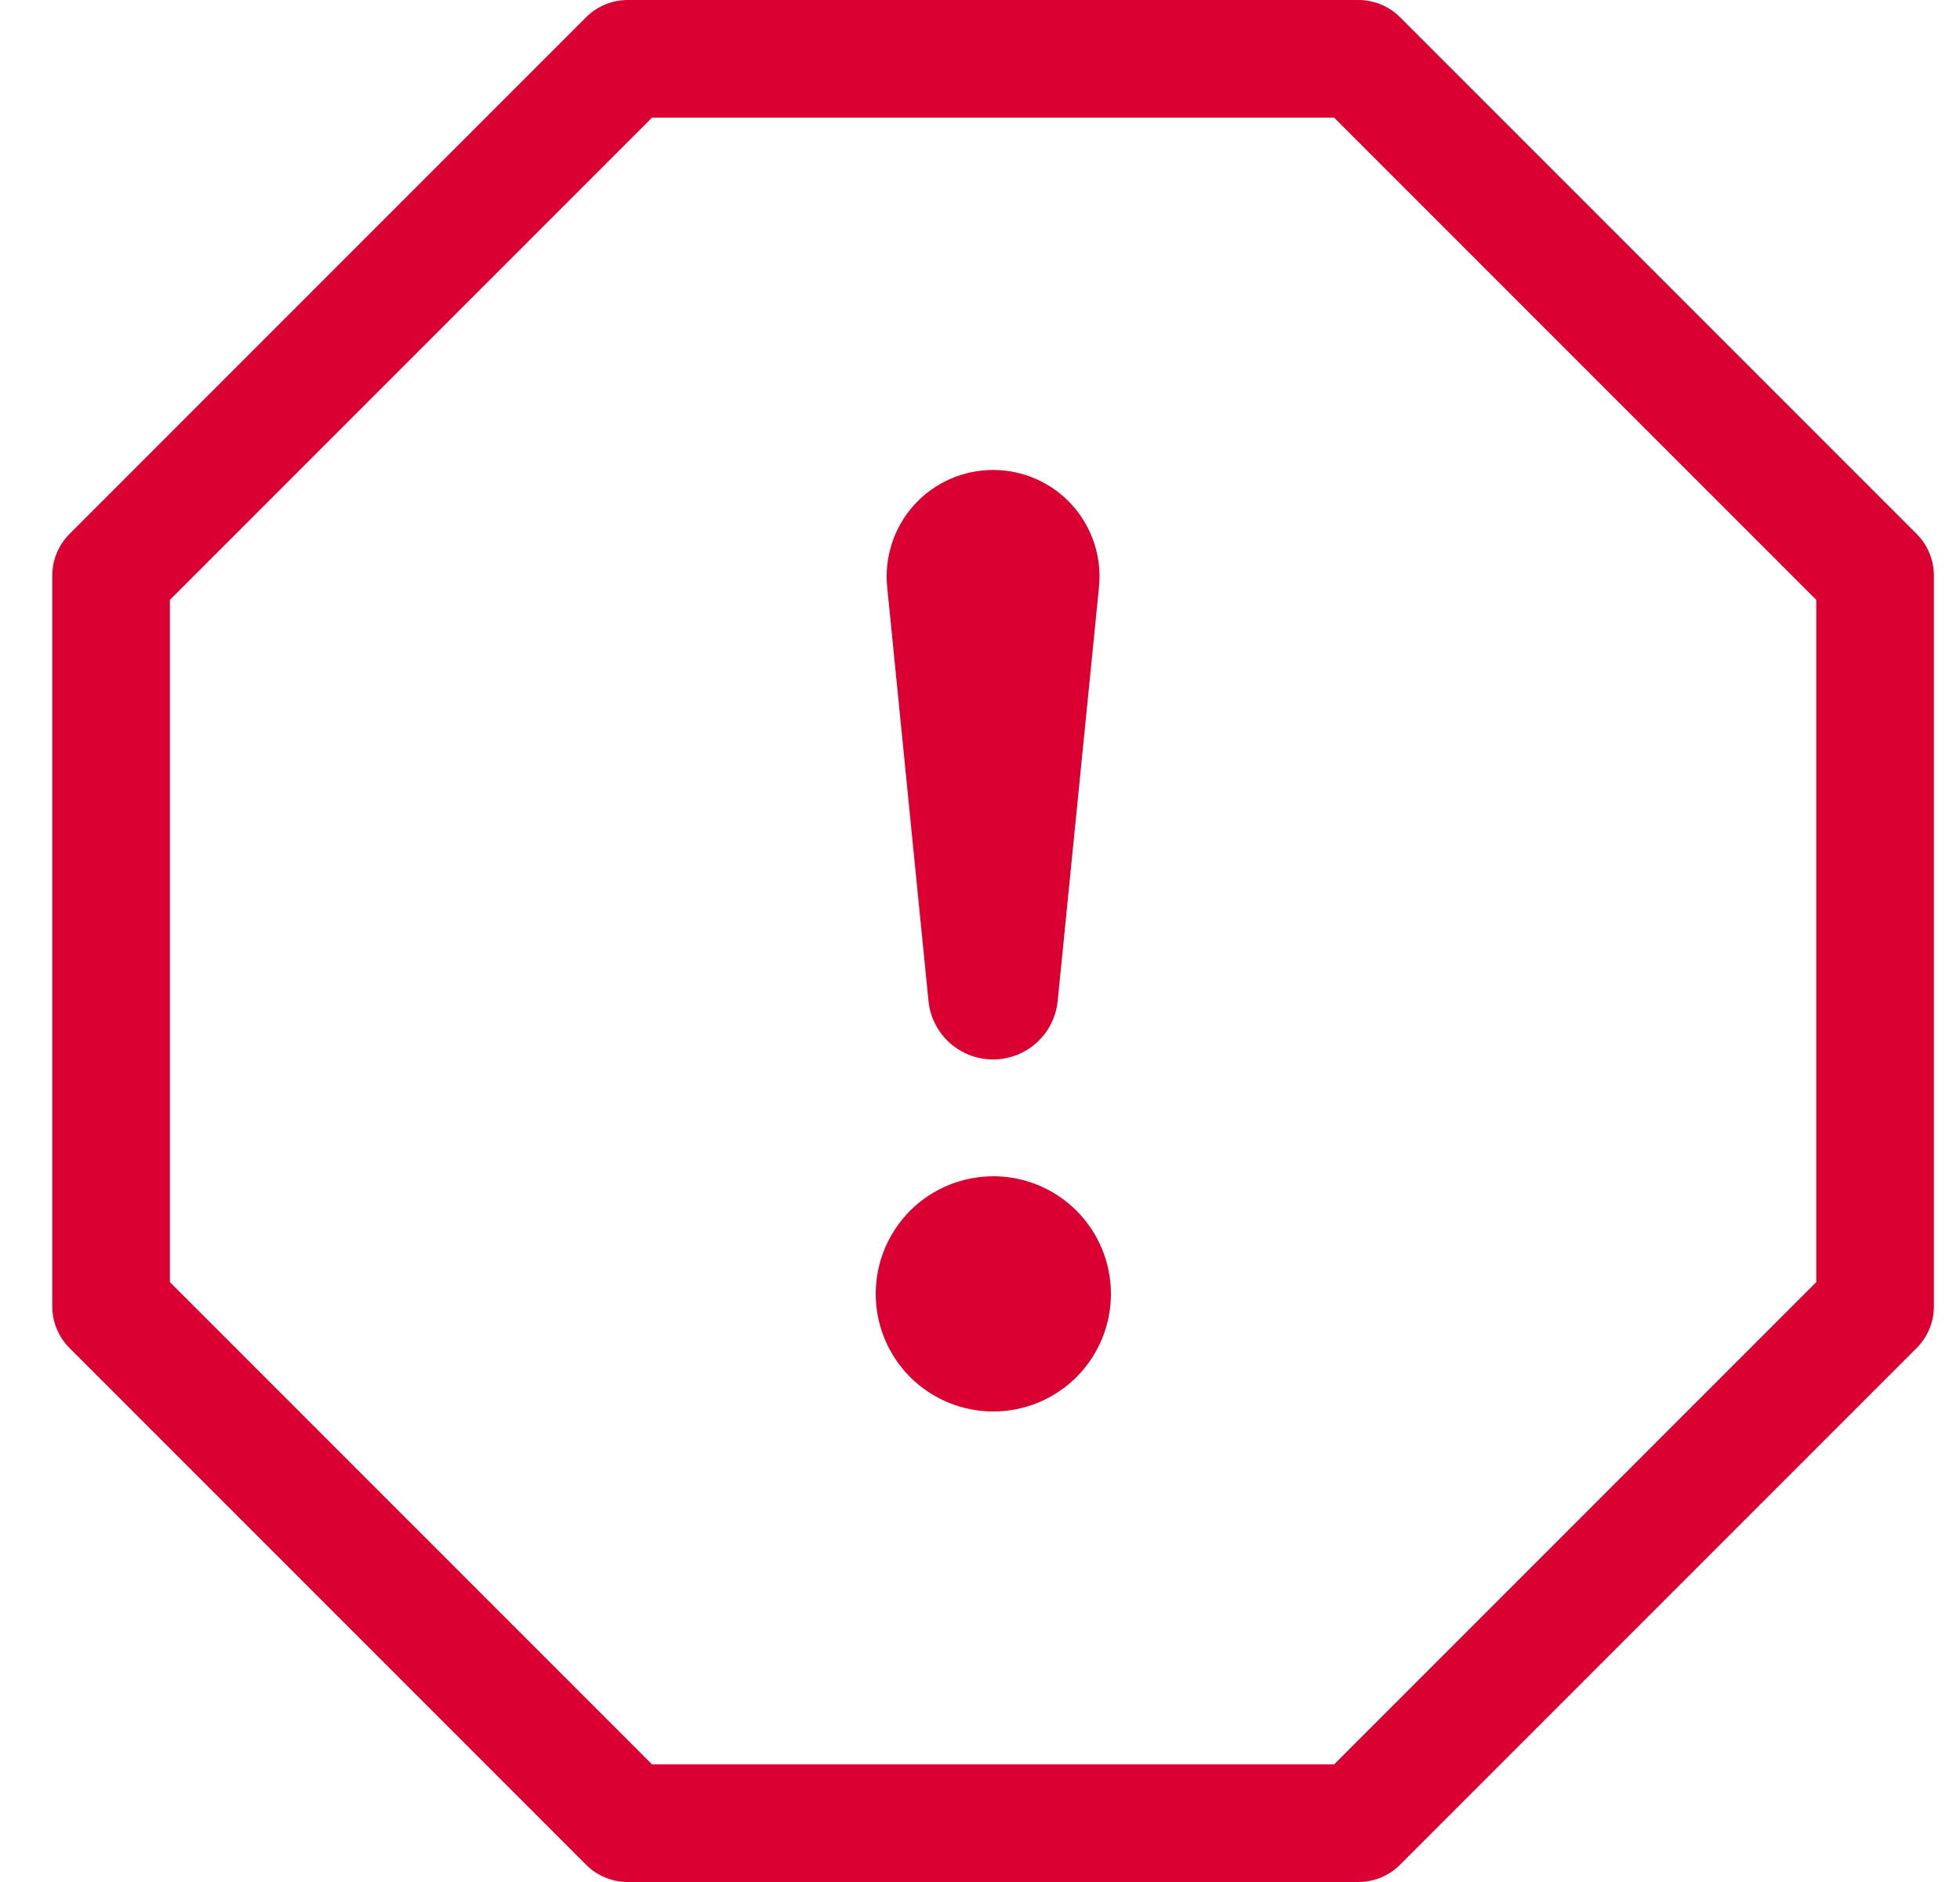
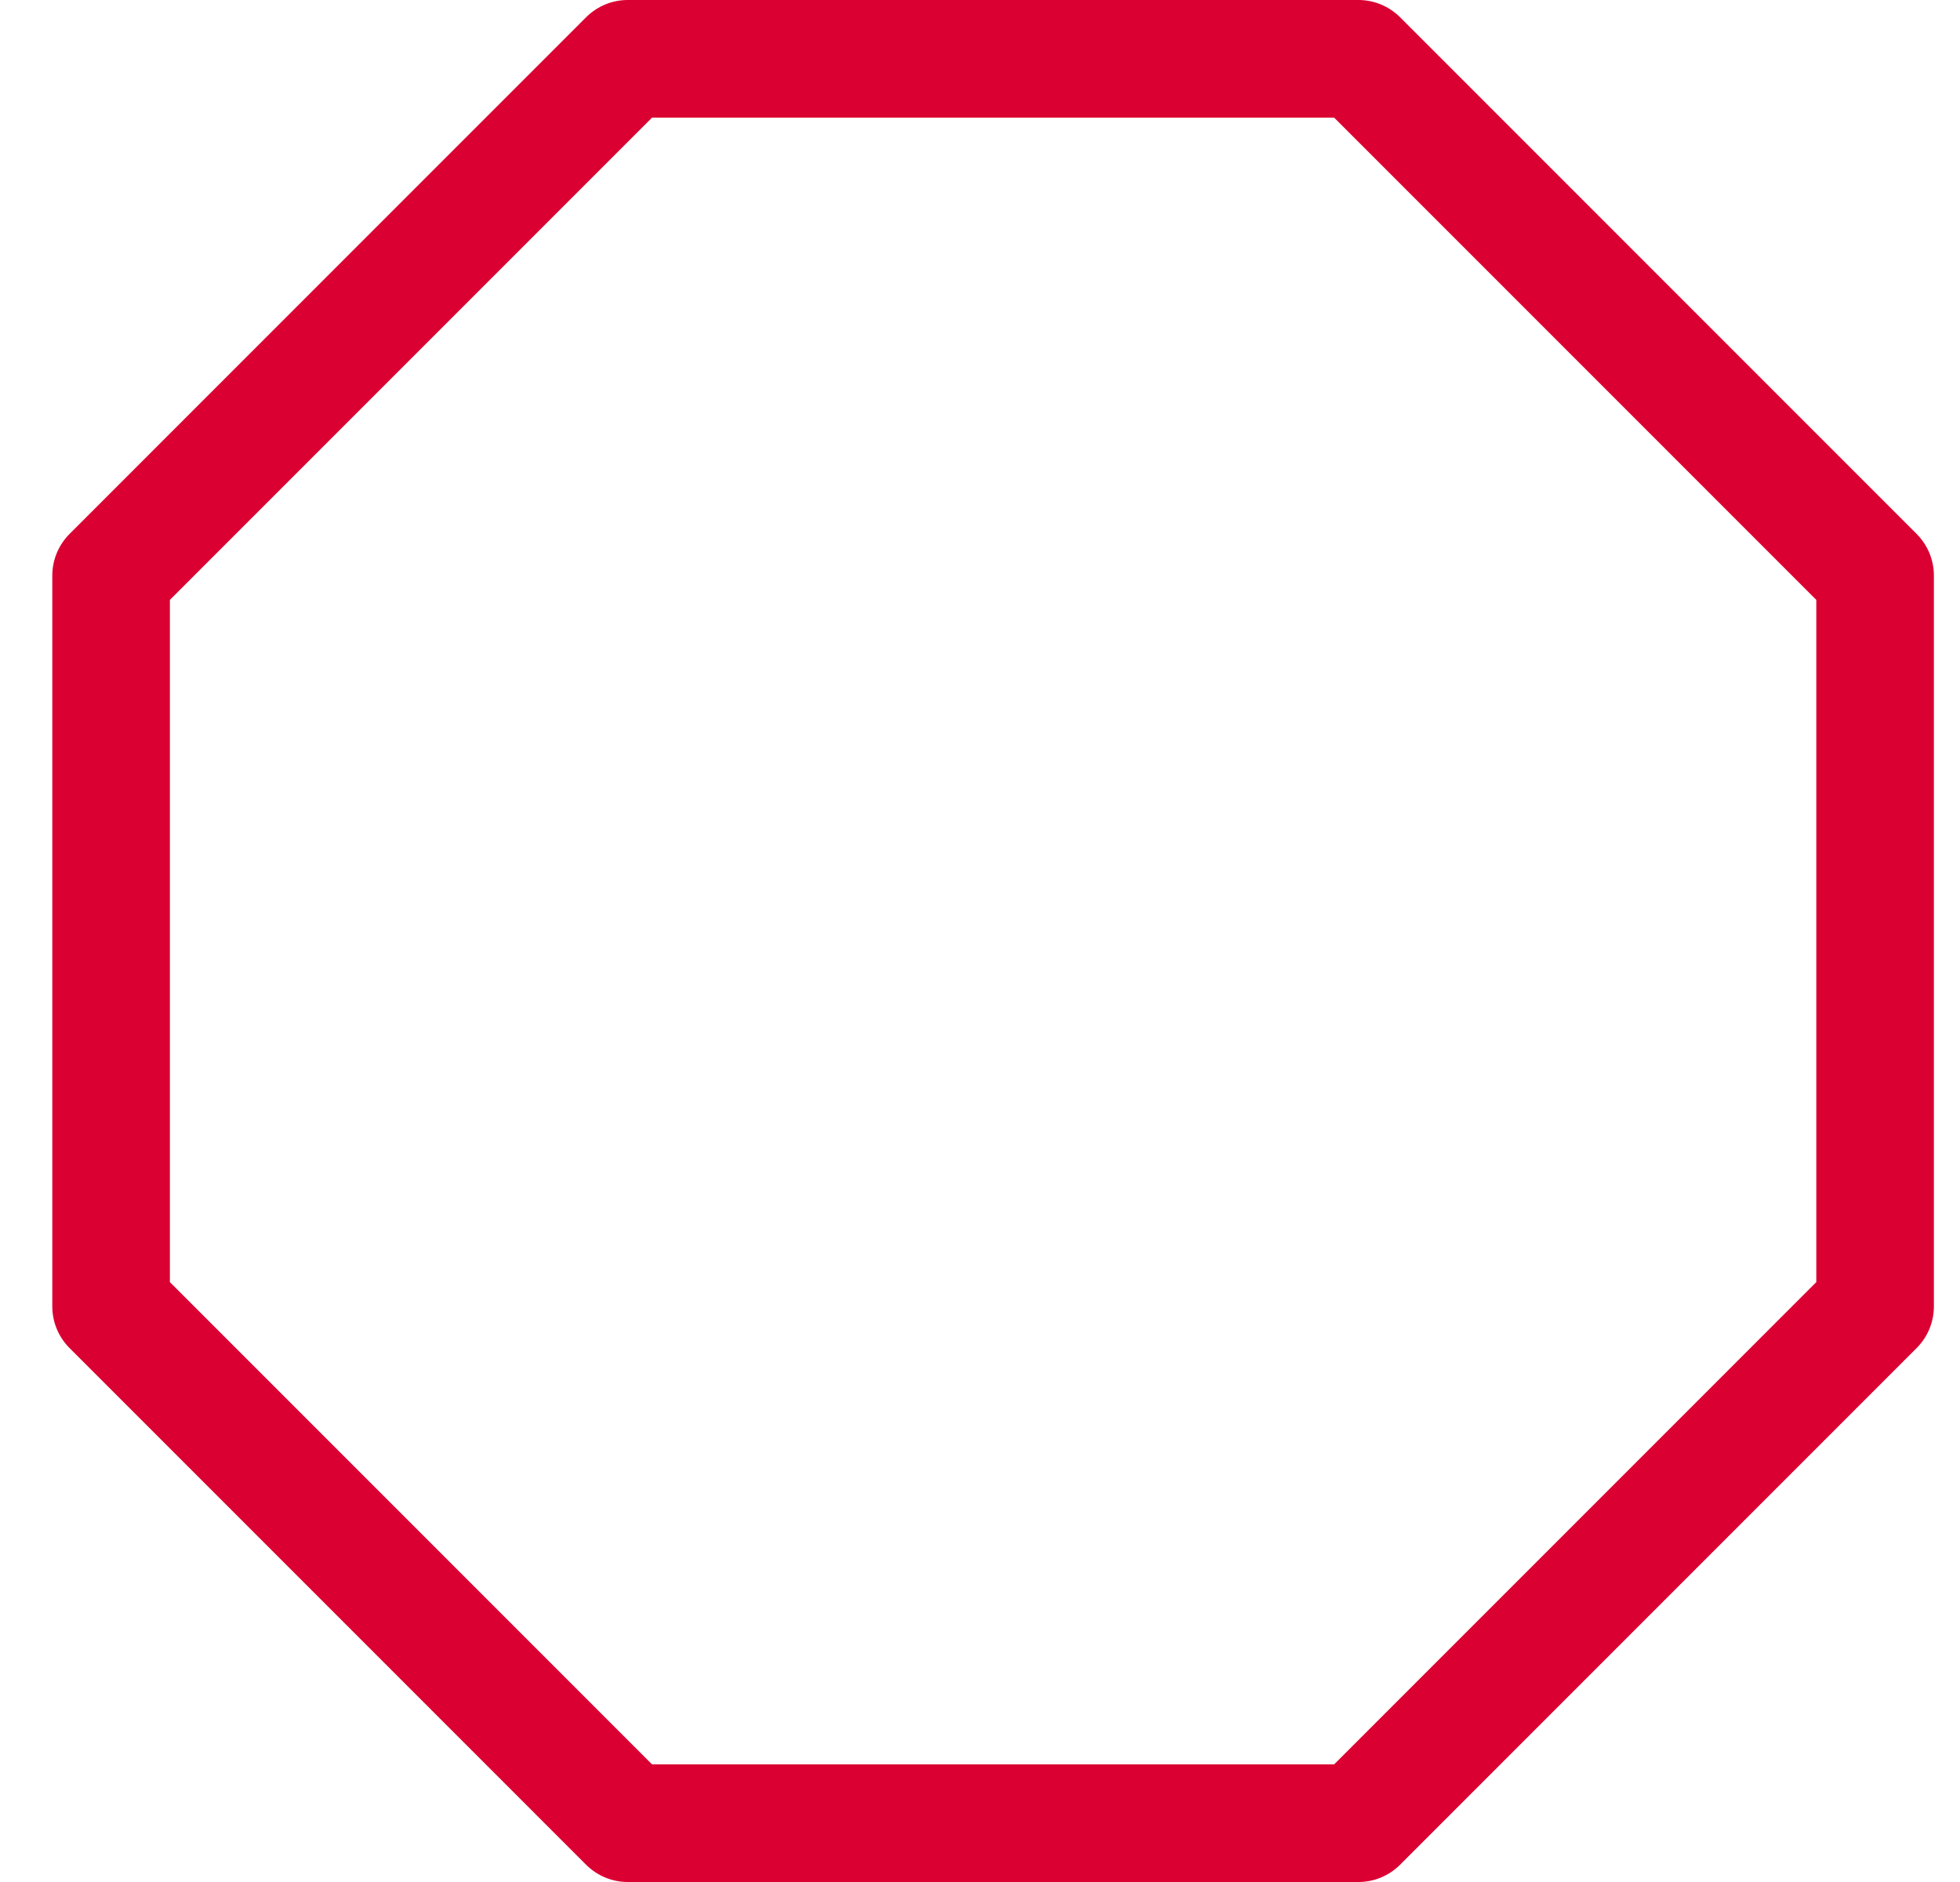
<svg xmlns="http://www.w3.org/2000/svg" width="25" height="24" viewBox="0 0 25 24" fill="none">
  <path d="M7.477 0.219C7.618 0.079 7.808 4.21785e-05 8.006 0L17.328 0C17.526 4.21785e-05 17.716 0.079 17.857 0.219L24.448 6.81C24.588 6.951 24.667 7.141 24.667 7.34V16.66C24.667 16.859 24.588 17.049 24.448 17.19L17.857 23.781C17.716 23.921 17.526 24 17.328 24H8.006C7.808 24 7.618 23.921 7.477 23.781L0.886 17.19C0.746 17.049 0.667 16.859 0.667 16.66L0.667 7.34C0.667 7.141 0.746 6.951 0.886 6.81L7.477 0.219ZM8.317 1.5L2.167 7.65V16.35L8.317 22.5H17.017L23.167 16.35V7.65L17.017 1.5H8.317Z" fill="url(#paint0_linear_492_2484)" />
-   <path d="M11.17 16.5C11.17 16.303 11.209 16.108 11.284 15.926C11.36 15.744 11.47 15.579 11.609 15.439C11.748 15.3 11.914 15.19 12.096 15.114C12.278 15.039 12.473 15 12.67 15C12.867 15 13.062 15.039 13.244 15.114C13.426 15.19 13.591 15.3 13.731 15.439C13.87 15.579 13.98 15.744 14.056 15.926C14.131 16.108 14.17 16.303 14.17 16.5C14.17 16.898 14.012 17.279 13.731 17.561C13.449 17.842 13.068 18 12.67 18C12.272 18 11.891 17.842 11.609 17.561C11.328 17.279 11.17 16.898 11.17 16.5ZM11.317 7.493C11.297 7.303 11.317 7.112 11.376 6.931C11.434 6.75 11.531 6.583 11.658 6.442C11.785 6.3 11.941 6.187 12.115 6.11C12.289 6.033 12.477 5.993 12.667 5.993C12.857 5.993 13.045 6.033 13.219 6.11C13.393 6.187 13.549 6.3 13.676 6.442C13.803 6.583 13.899 6.75 13.958 6.931C14.017 7.112 14.037 7.303 14.017 7.493L13.492 12.753C13.474 12.96 13.38 13.152 13.227 13.293C13.074 13.433 12.874 13.511 12.667 13.511C12.46 13.511 12.26 13.433 12.107 13.293C11.954 13.152 11.86 12.96 11.842 12.753L11.317 7.493Z" fill="#DB0032" />
  <defs>
    <linearGradient id="paint0_linear_492_2484" x1="12.667" y1="0" x2="12.667" y2="24" gradientUnits="userSpaceOnUse">
      <stop stop-color="#DB0032" />
      <stop offset="1" stop-color="#DB0032" />
    </linearGradient>
    <linearGradient id="paint1_linear_492_2484" x1="12.67" y1="5.993" x2="12.67" y2="18" gradientUnits="userSpaceOnUse">
      <stop stop-color="#3D9AFF" />
      <stop offset="1" stop-color="#DB0032" />
    </linearGradient>
  </defs>
</svg>